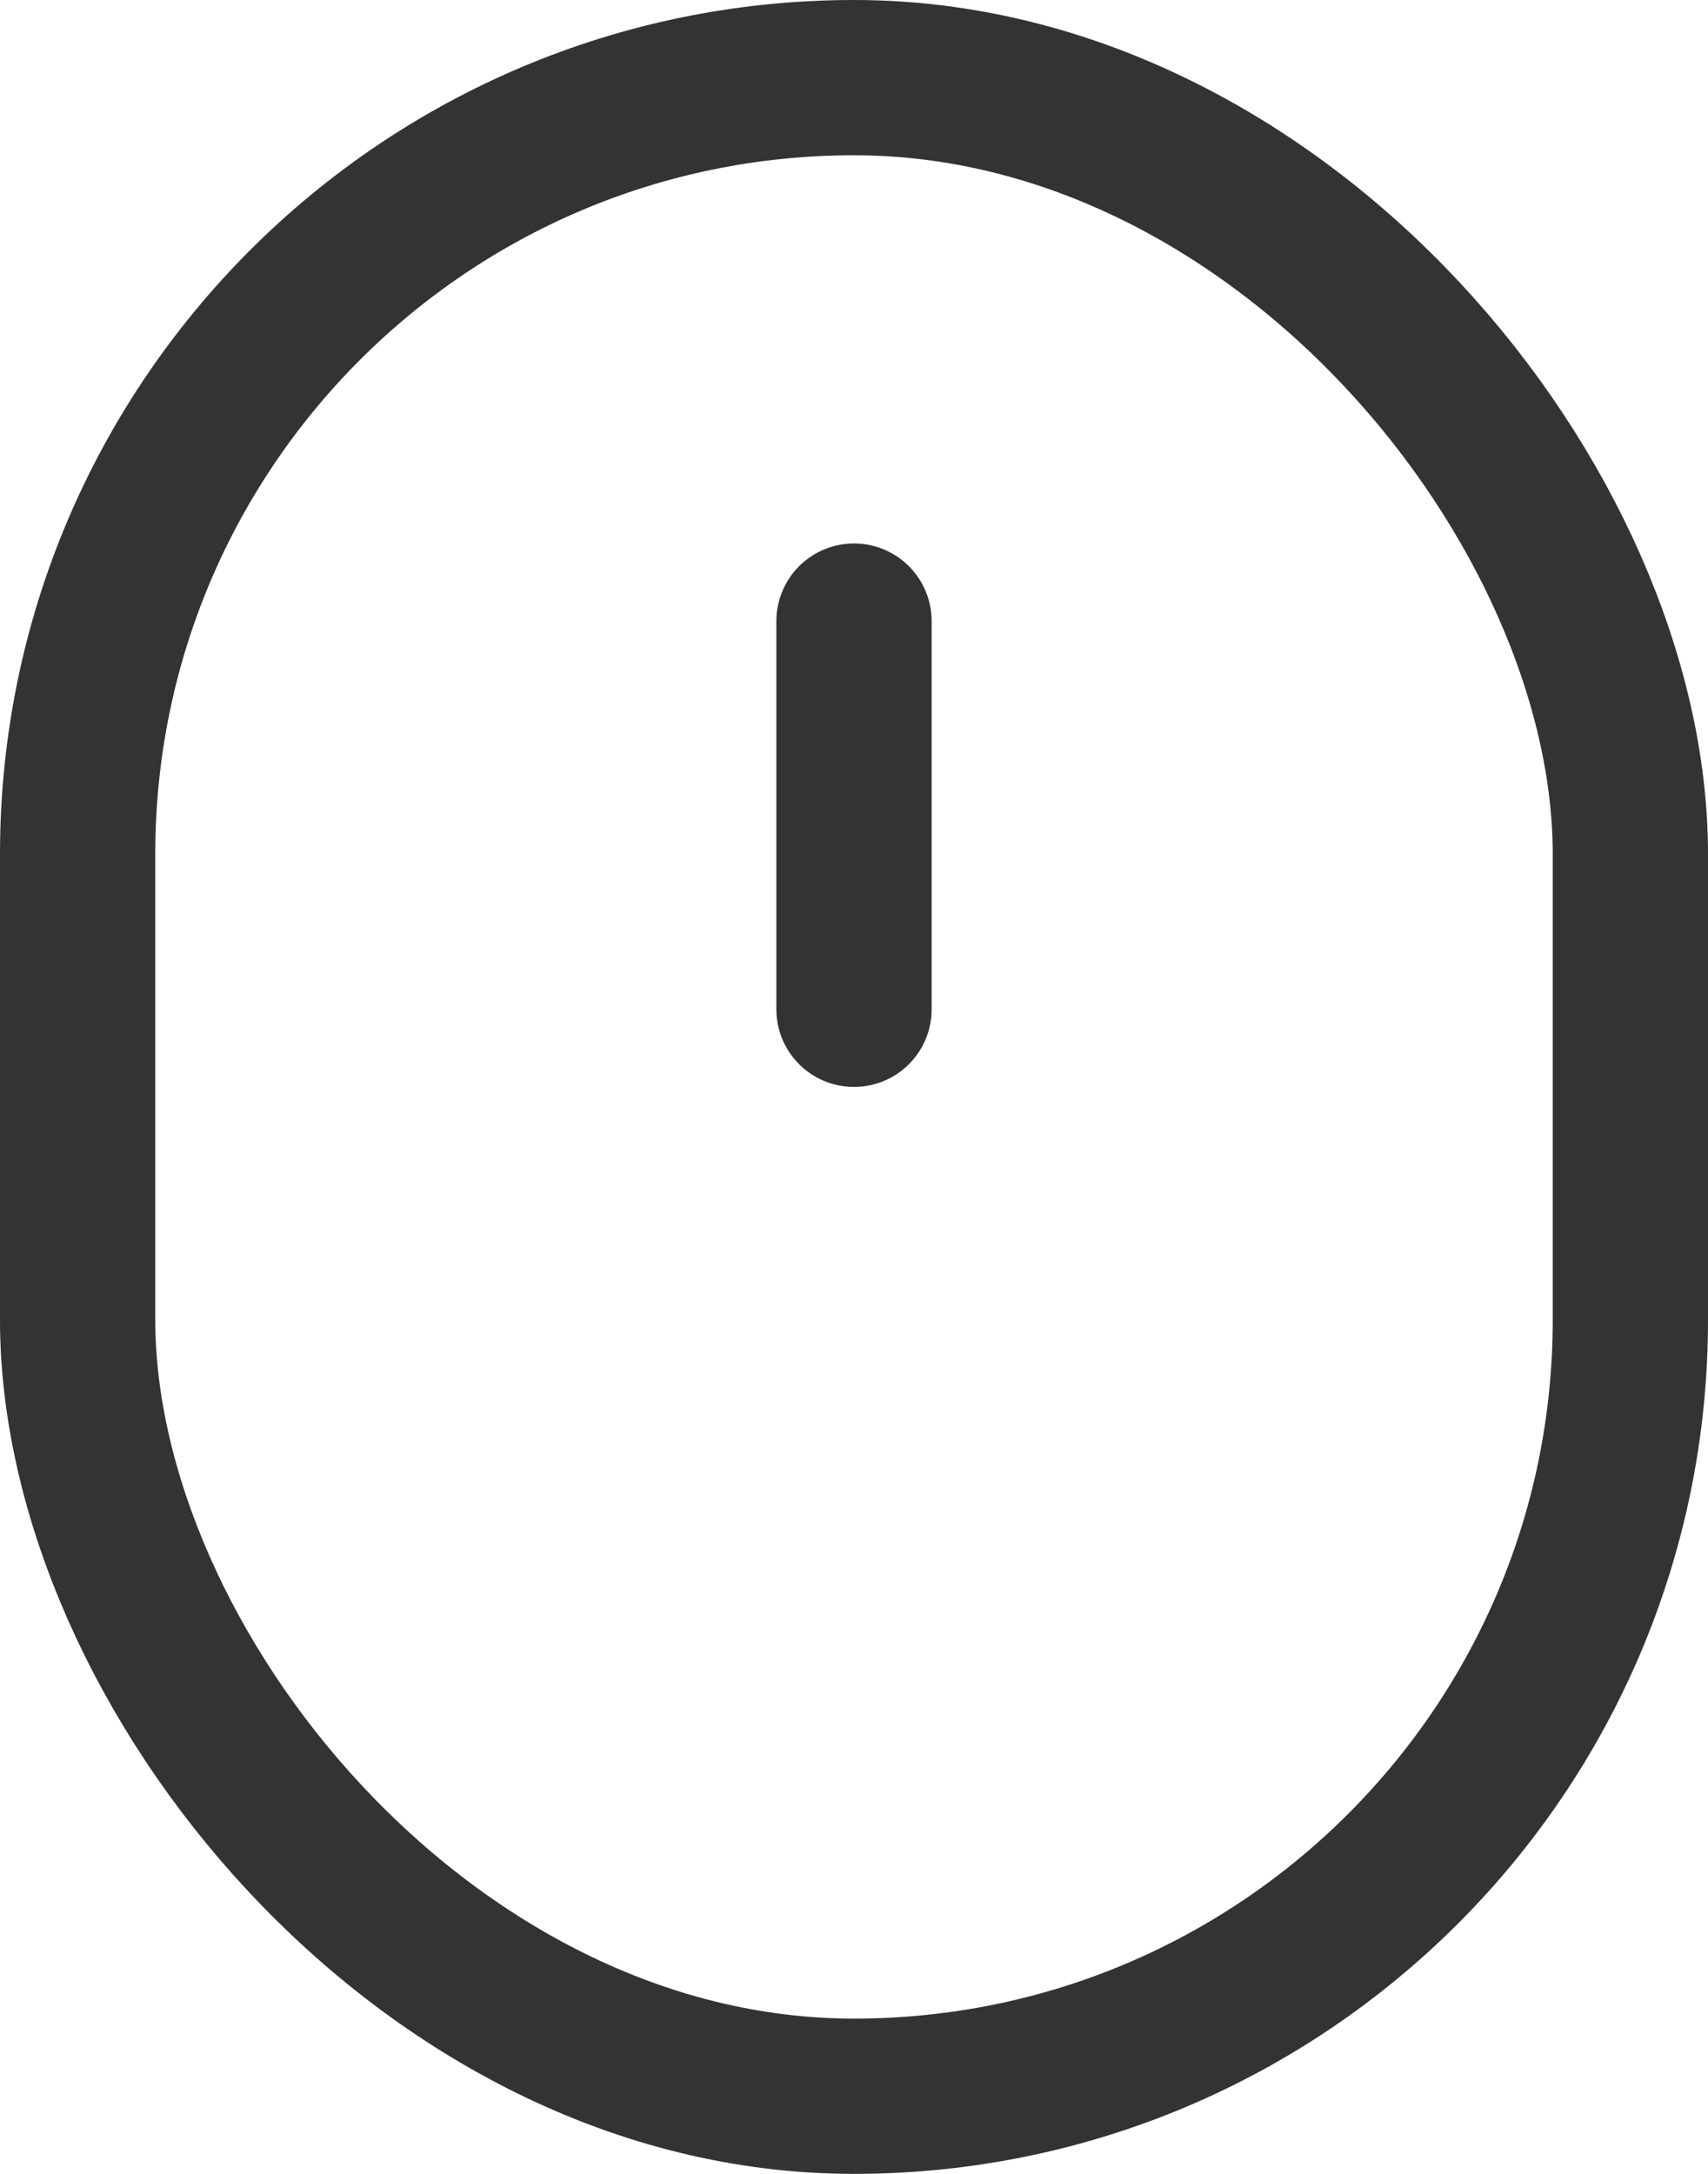
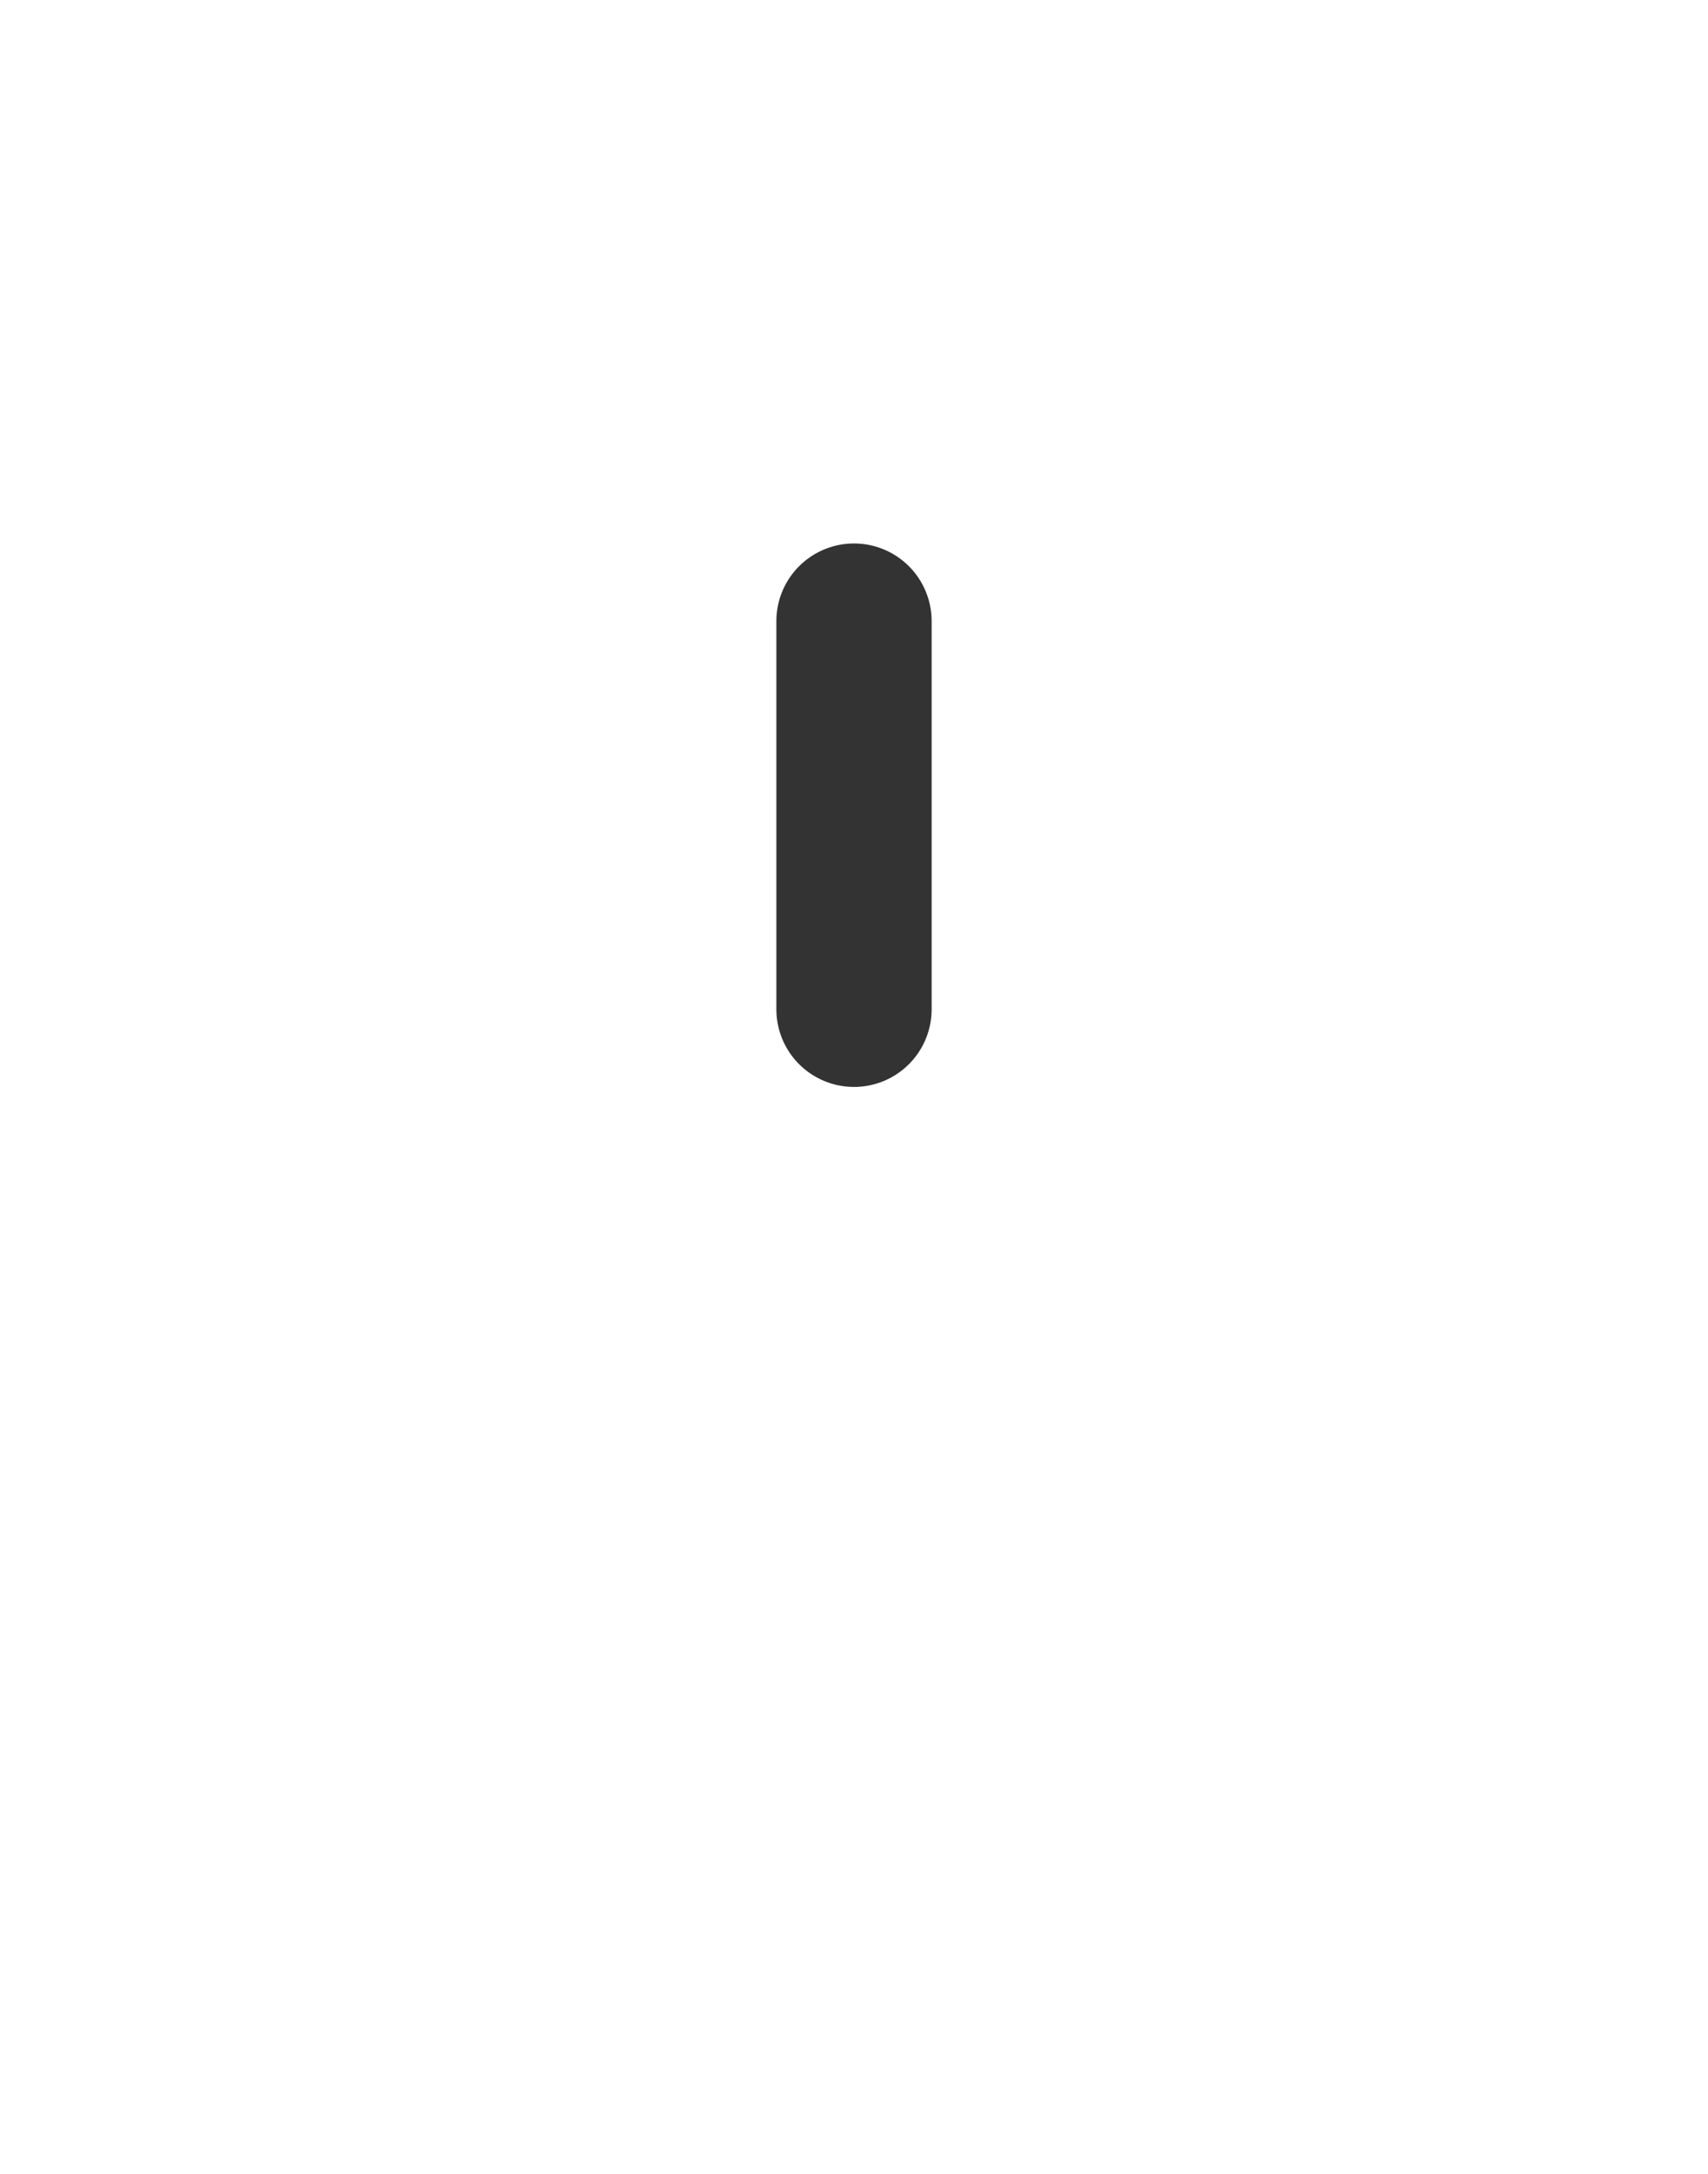
<svg xmlns="http://www.w3.org/2000/svg" width="22" height="28" viewBox="0 0 22 28" fill="none">
-   <rect x="1" y="1" width="20" height="26" rx="10" stroke="#333333" stroke-width="2" />
  <line x1="11" y1="8" x2="11" y2="13" stroke="#333333" stroke-width="2" stroke-linecap="round" />
</svg>